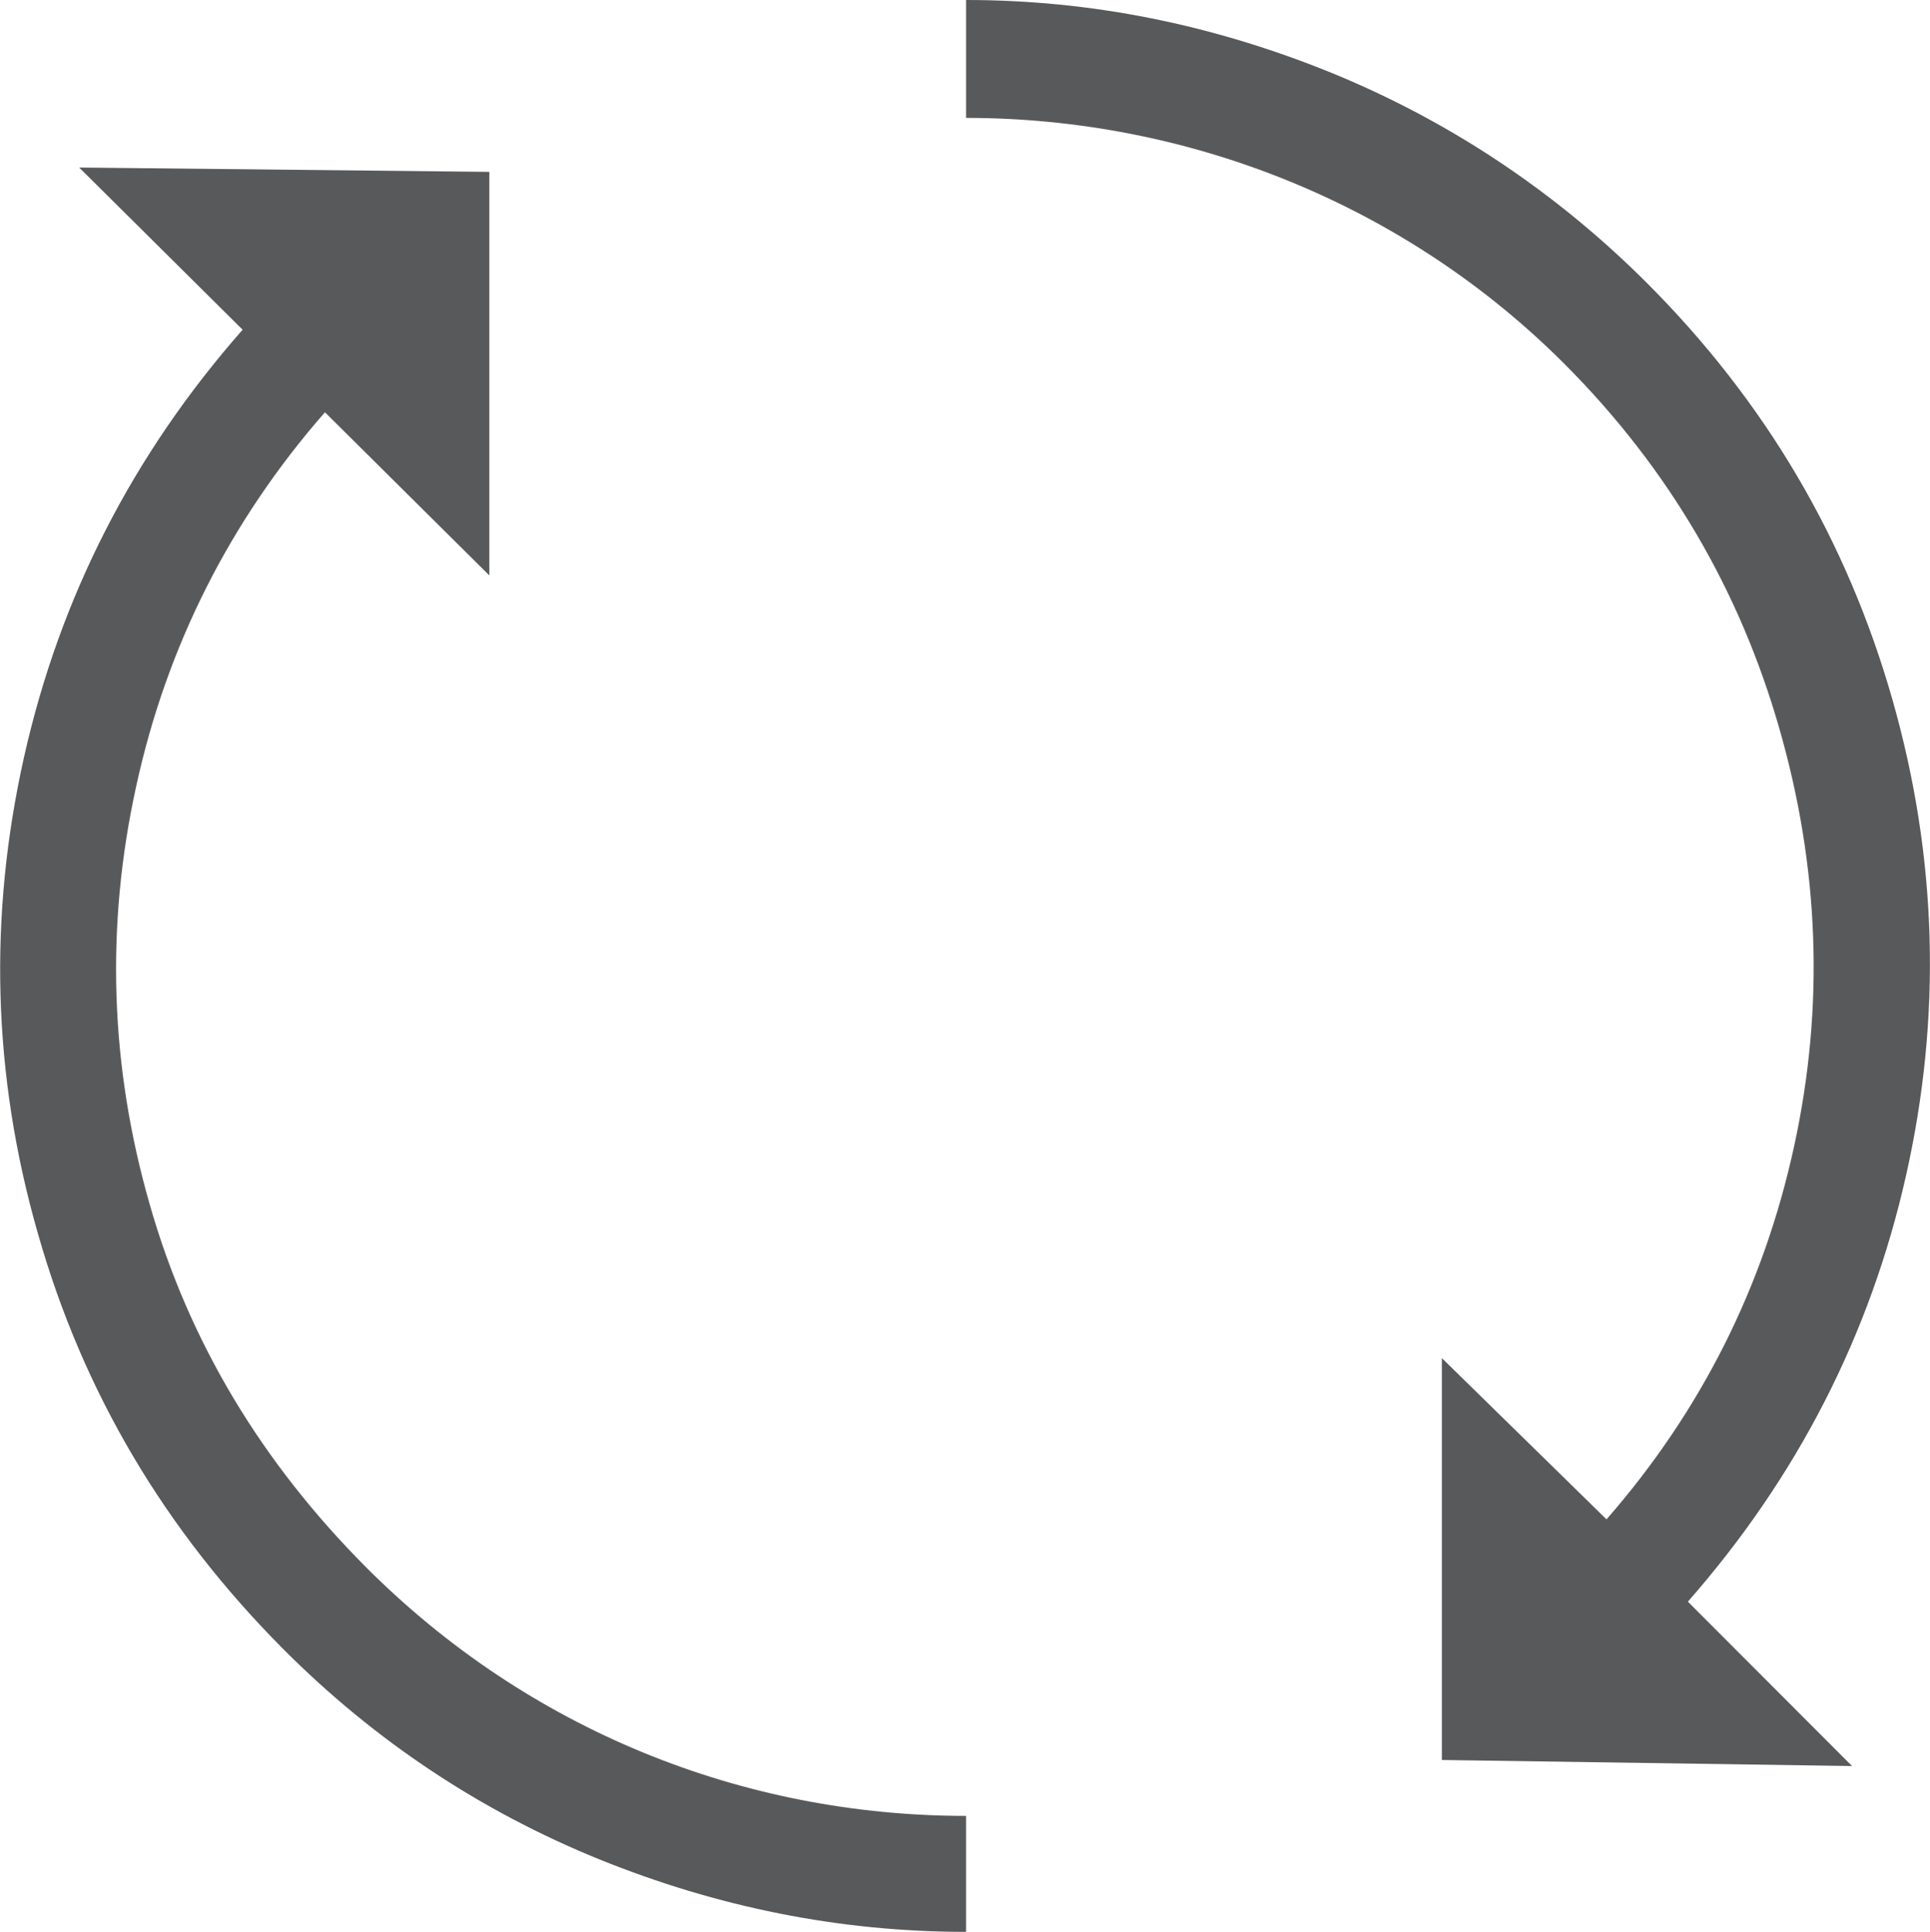
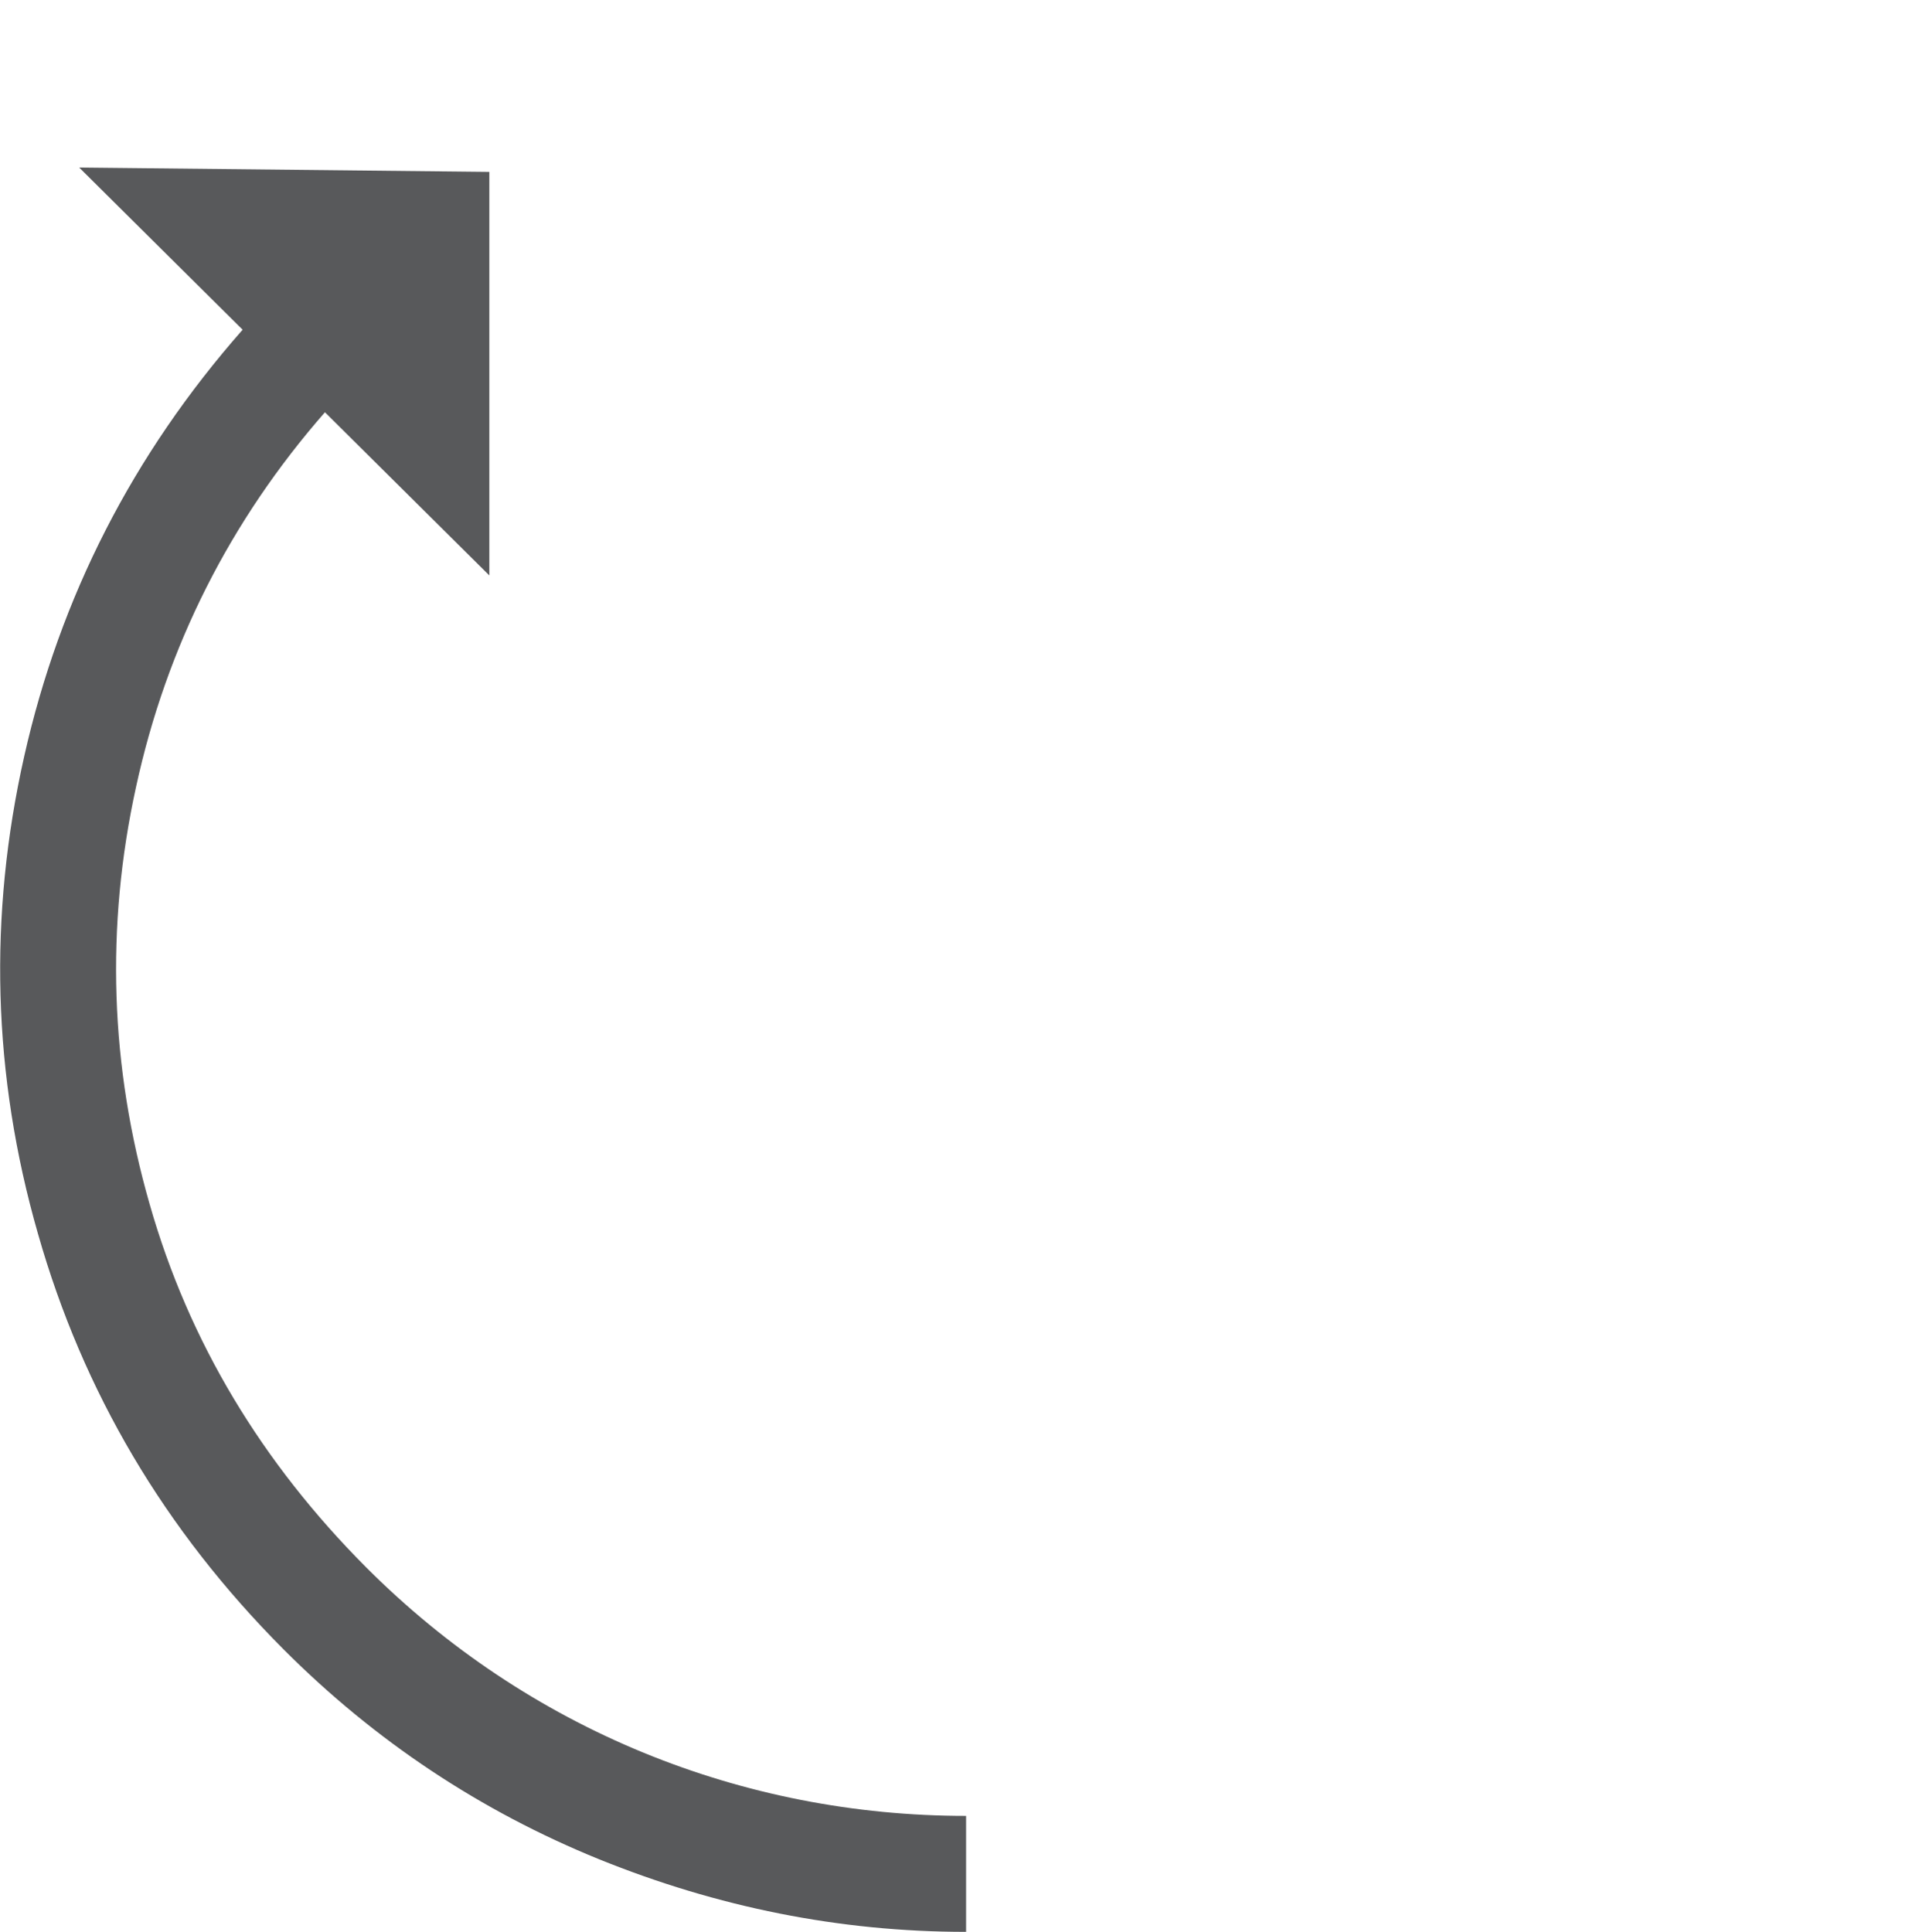
<svg xmlns="http://www.w3.org/2000/svg" version="1.1" x="0px" y="0px" width="7.971px" height="7.98px" viewBox="0 0 7.971 7.98" enable-background="new 0 0 7.971 7.98" xml:space="preserve">
  <g id="Capa_1">
    <g>
      <g>
        <g>
-           <path fill="#58595B" d="M7.815,2.887C7.627,2.23,7.292,1.659,6.8,1.167C6.421,0.789,5.984,0.499,5.497,0.3      C5.009,0.102,4.509,0,3.99,0v0.487c0.911,0,1.81,0.352,2.475,1.02c0.428,0.43,0.721,0.933,0.884,1.503      C7.513,3.581,7.536,4.155,7.41,4.734c-0.126,0.58-0.384,1.094-0.775,1.542L5.955,5.61v1.66l1.694,0.025L6.971,6.616      c0.452-0.515,0.753-1.102,0.901-1.76C8.02,4.199,8.002,3.541,7.815,2.887L7.815,2.887z M7.815,2.887" />
          <path fill="#58595B" d="M0.618,4.974C0.455,4.406,0.435,3.829,0.562,3.25c0.126-0.58,0.388-1.099,0.78-1.547l0.679,0.674V0.71      L0.327,0.692l0.675,0.67C0.548,1.878,0.248,2.466,0.1,3.124c-0.148,0.658-0.132,1.316,0.057,1.973      C0.343,5.75,0.679,6.319,1.171,6.813C1.55,7.193,1.987,7.482,2.474,7.68c0.489,0.198,0.993,0.3,1.516,0.3V7.501      c-0.923,0-1.809-0.356-2.479-1.028C1.083,6.043,0.781,5.546,0.618,4.974L0.618,4.974z M0.618,4.974" />
        </g>
      </g>
    </g>
  </g>
  <g id="Capa_2">
</g>
</svg>